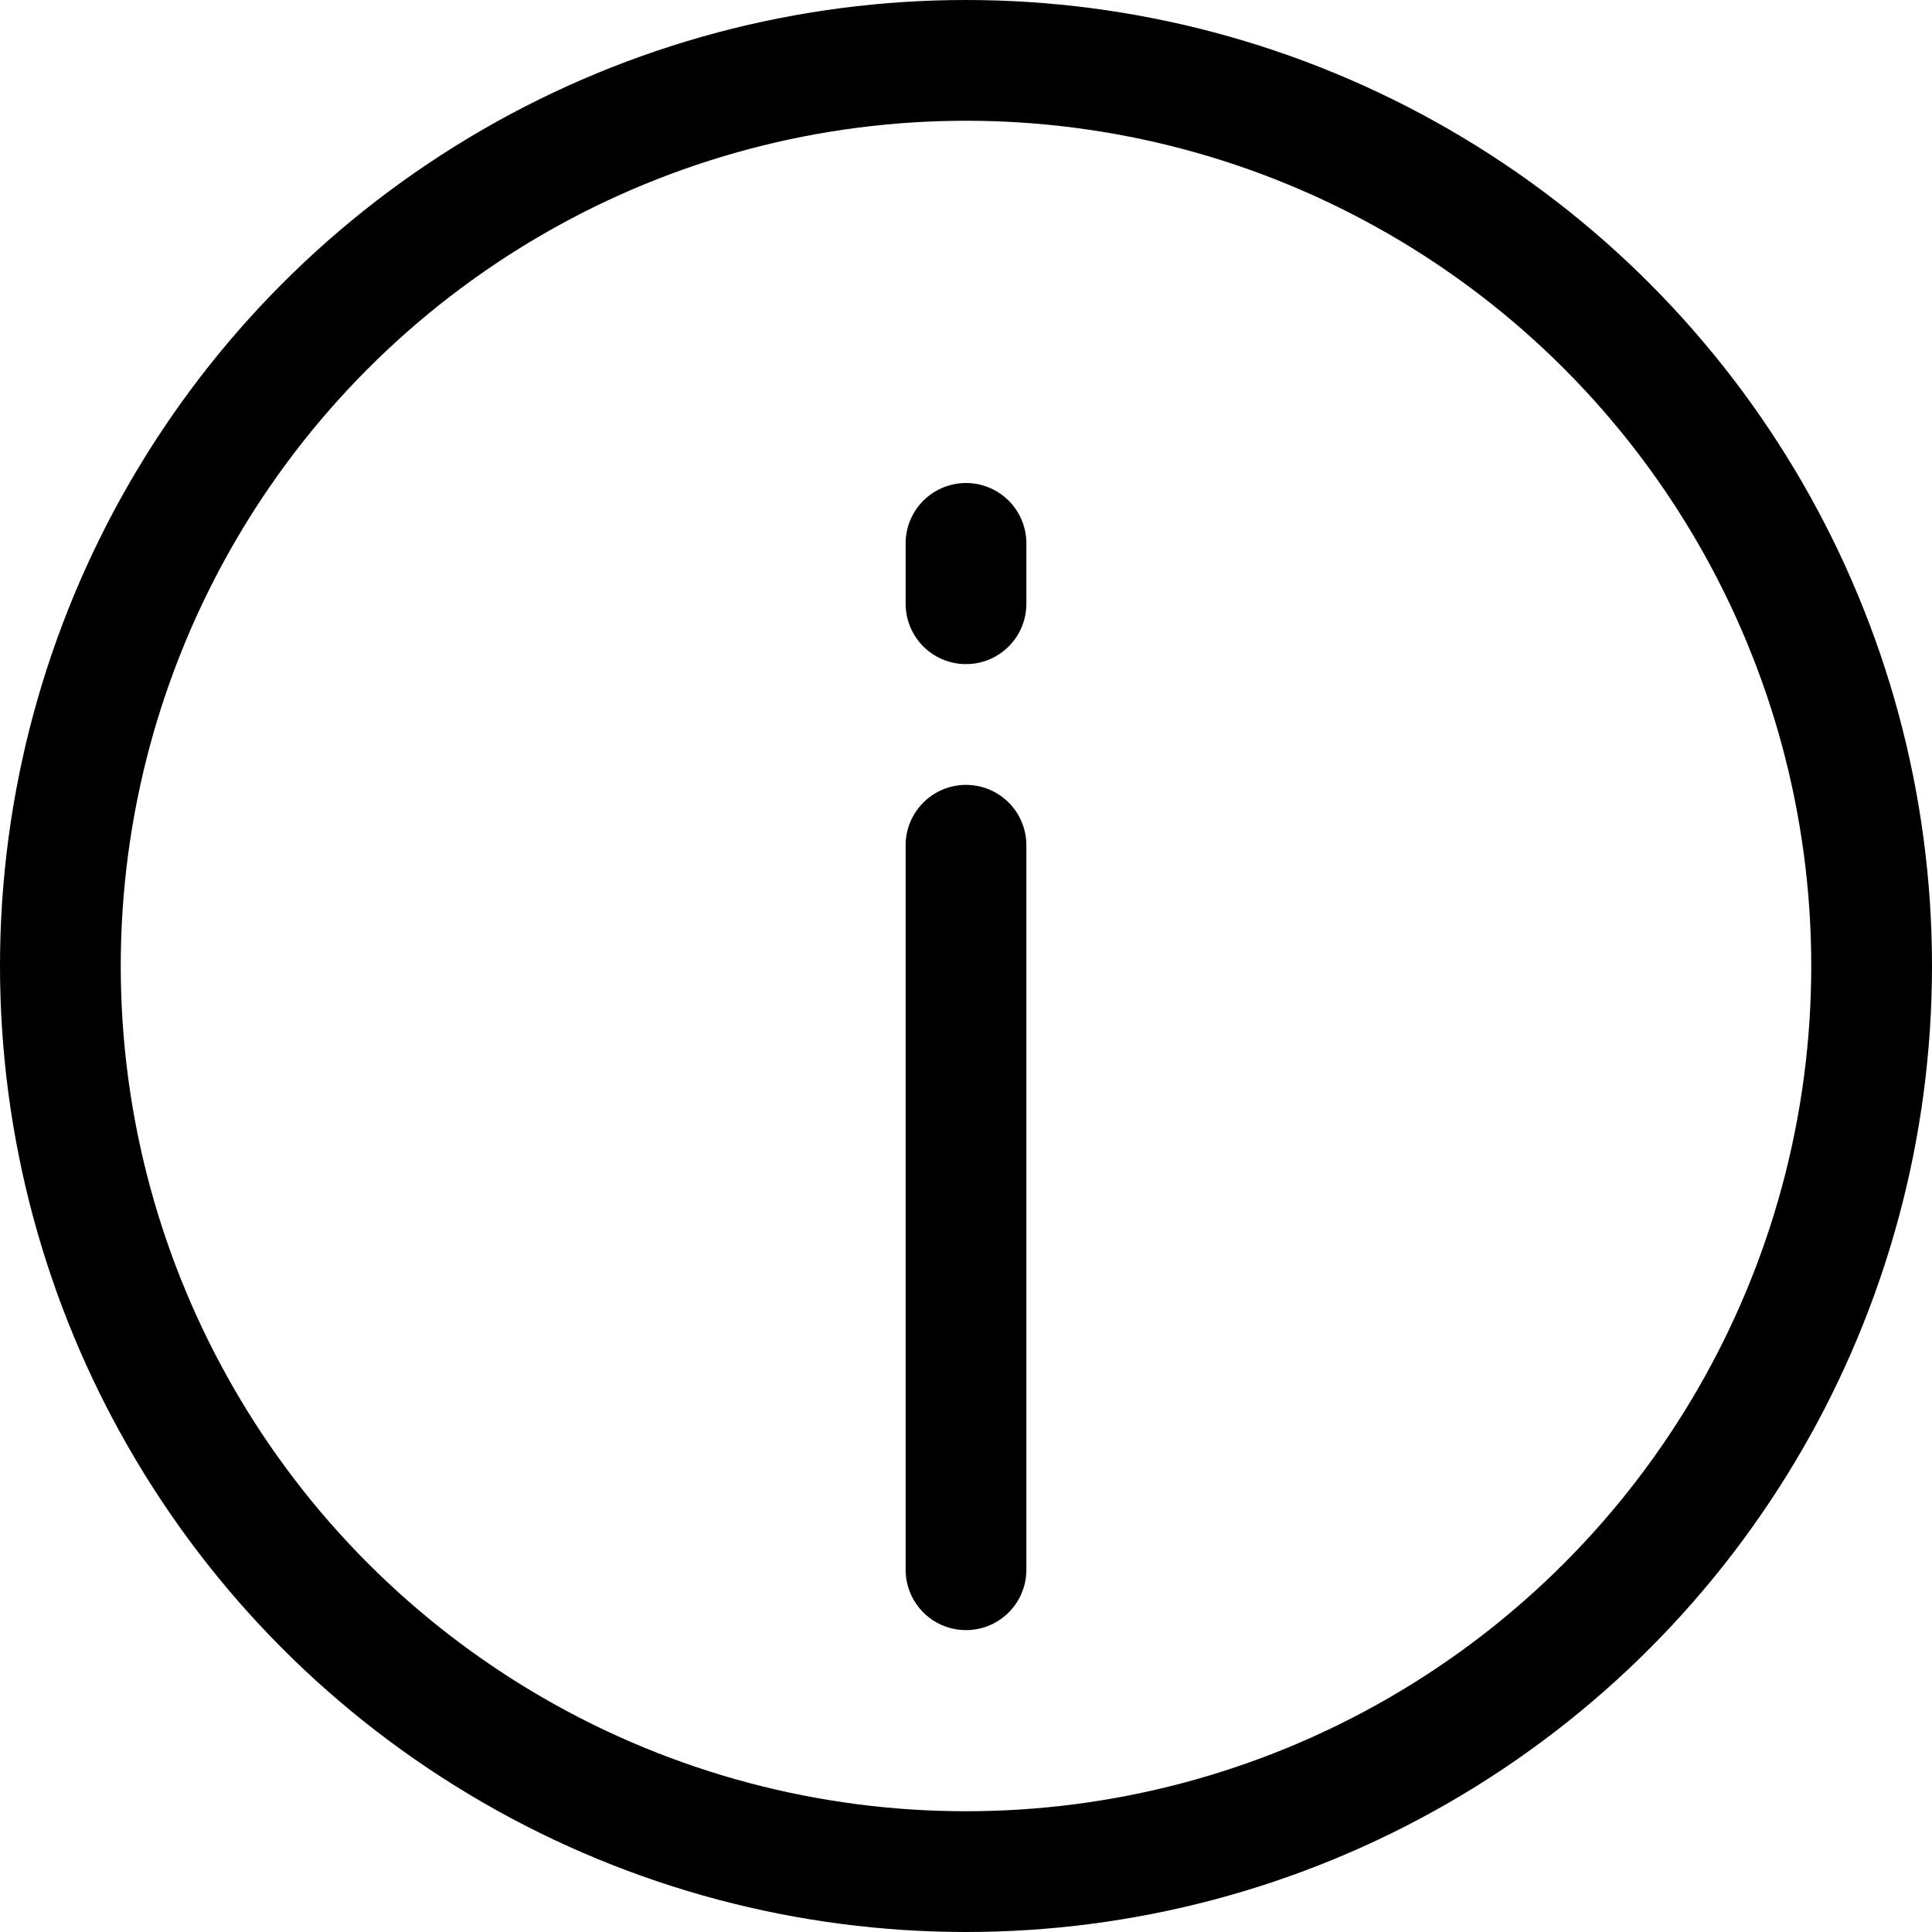
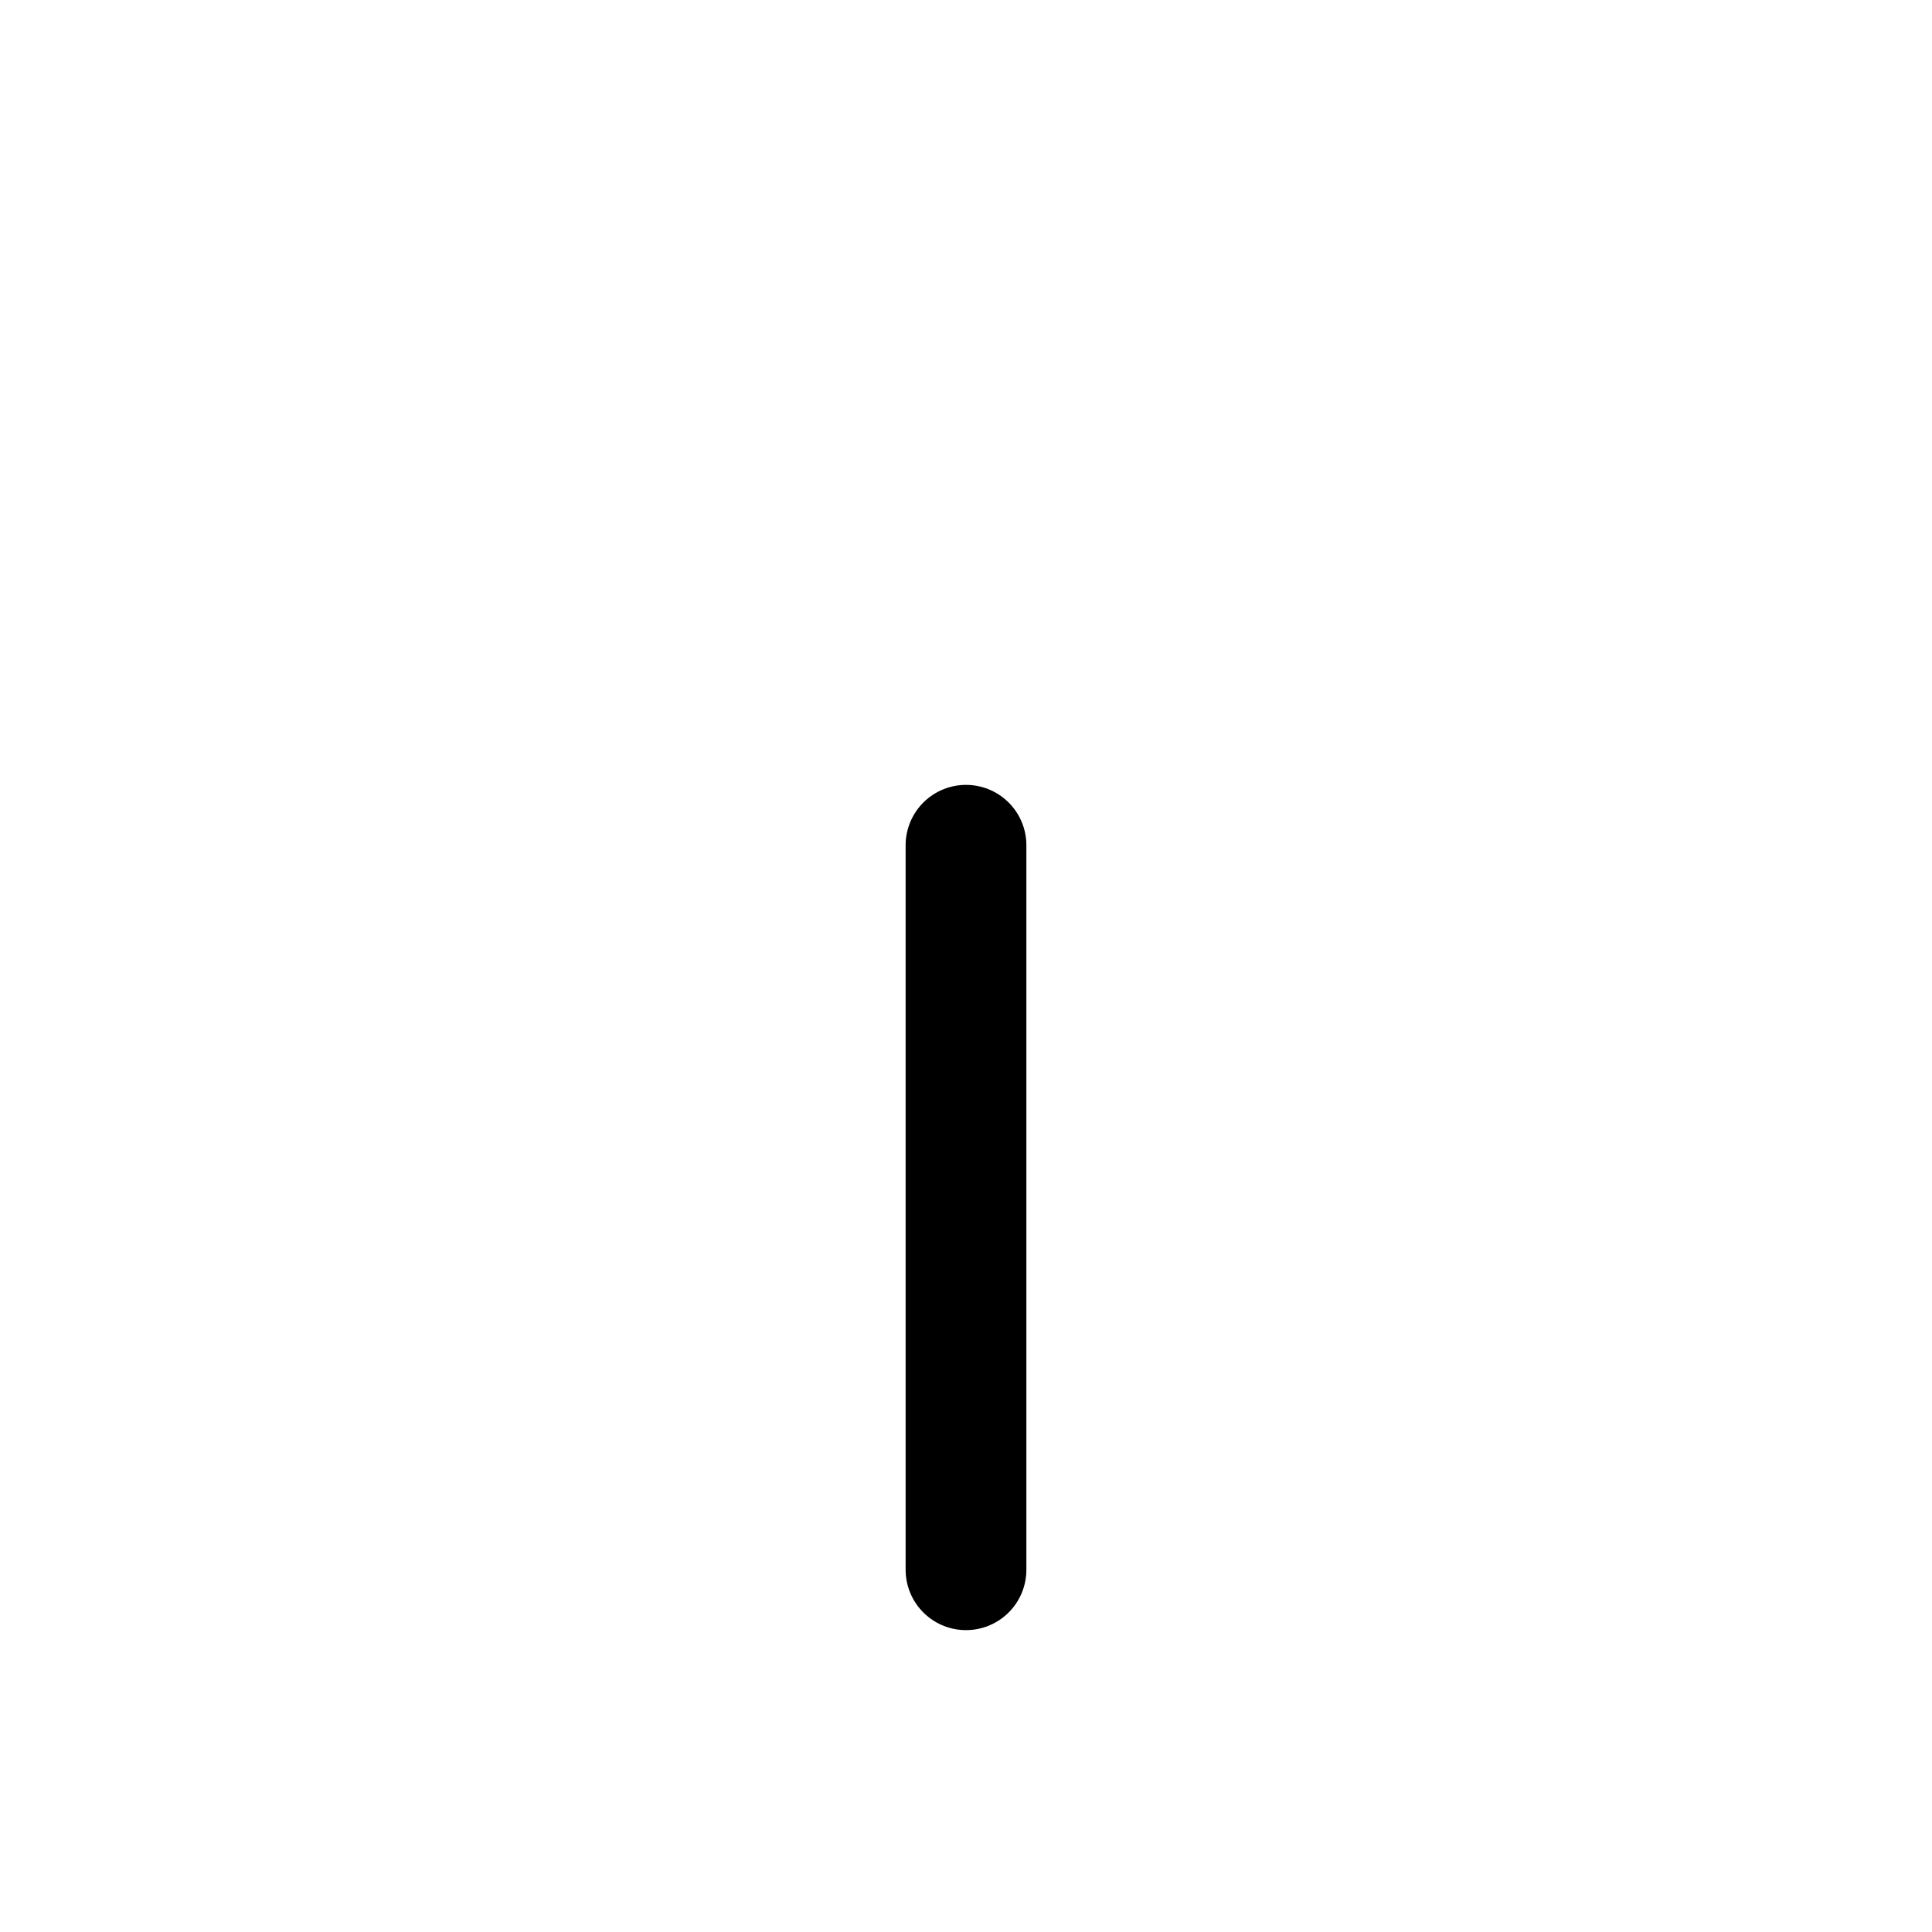
<svg xmlns="http://www.w3.org/2000/svg" version="1.1" x="0px" y="0px" viewBox="0 0 32 32" style="enable-background:new 0 0 32 32;" xml:space="preserve" width="32" height="32">
  <line stroke="#000" stroke-width="2" stroke-linecap="round" x1="16" y1="14" x2="16" y2="26" />
-   <line stroke="#000" stroke-width="2" stroke-linecap="round" x1="16" y1="10" x2="16" y2="9" />
-   <circle fill="none" stroke="#000" stroke-width="2" cx="16" cy="16" r="15" />
</svg>